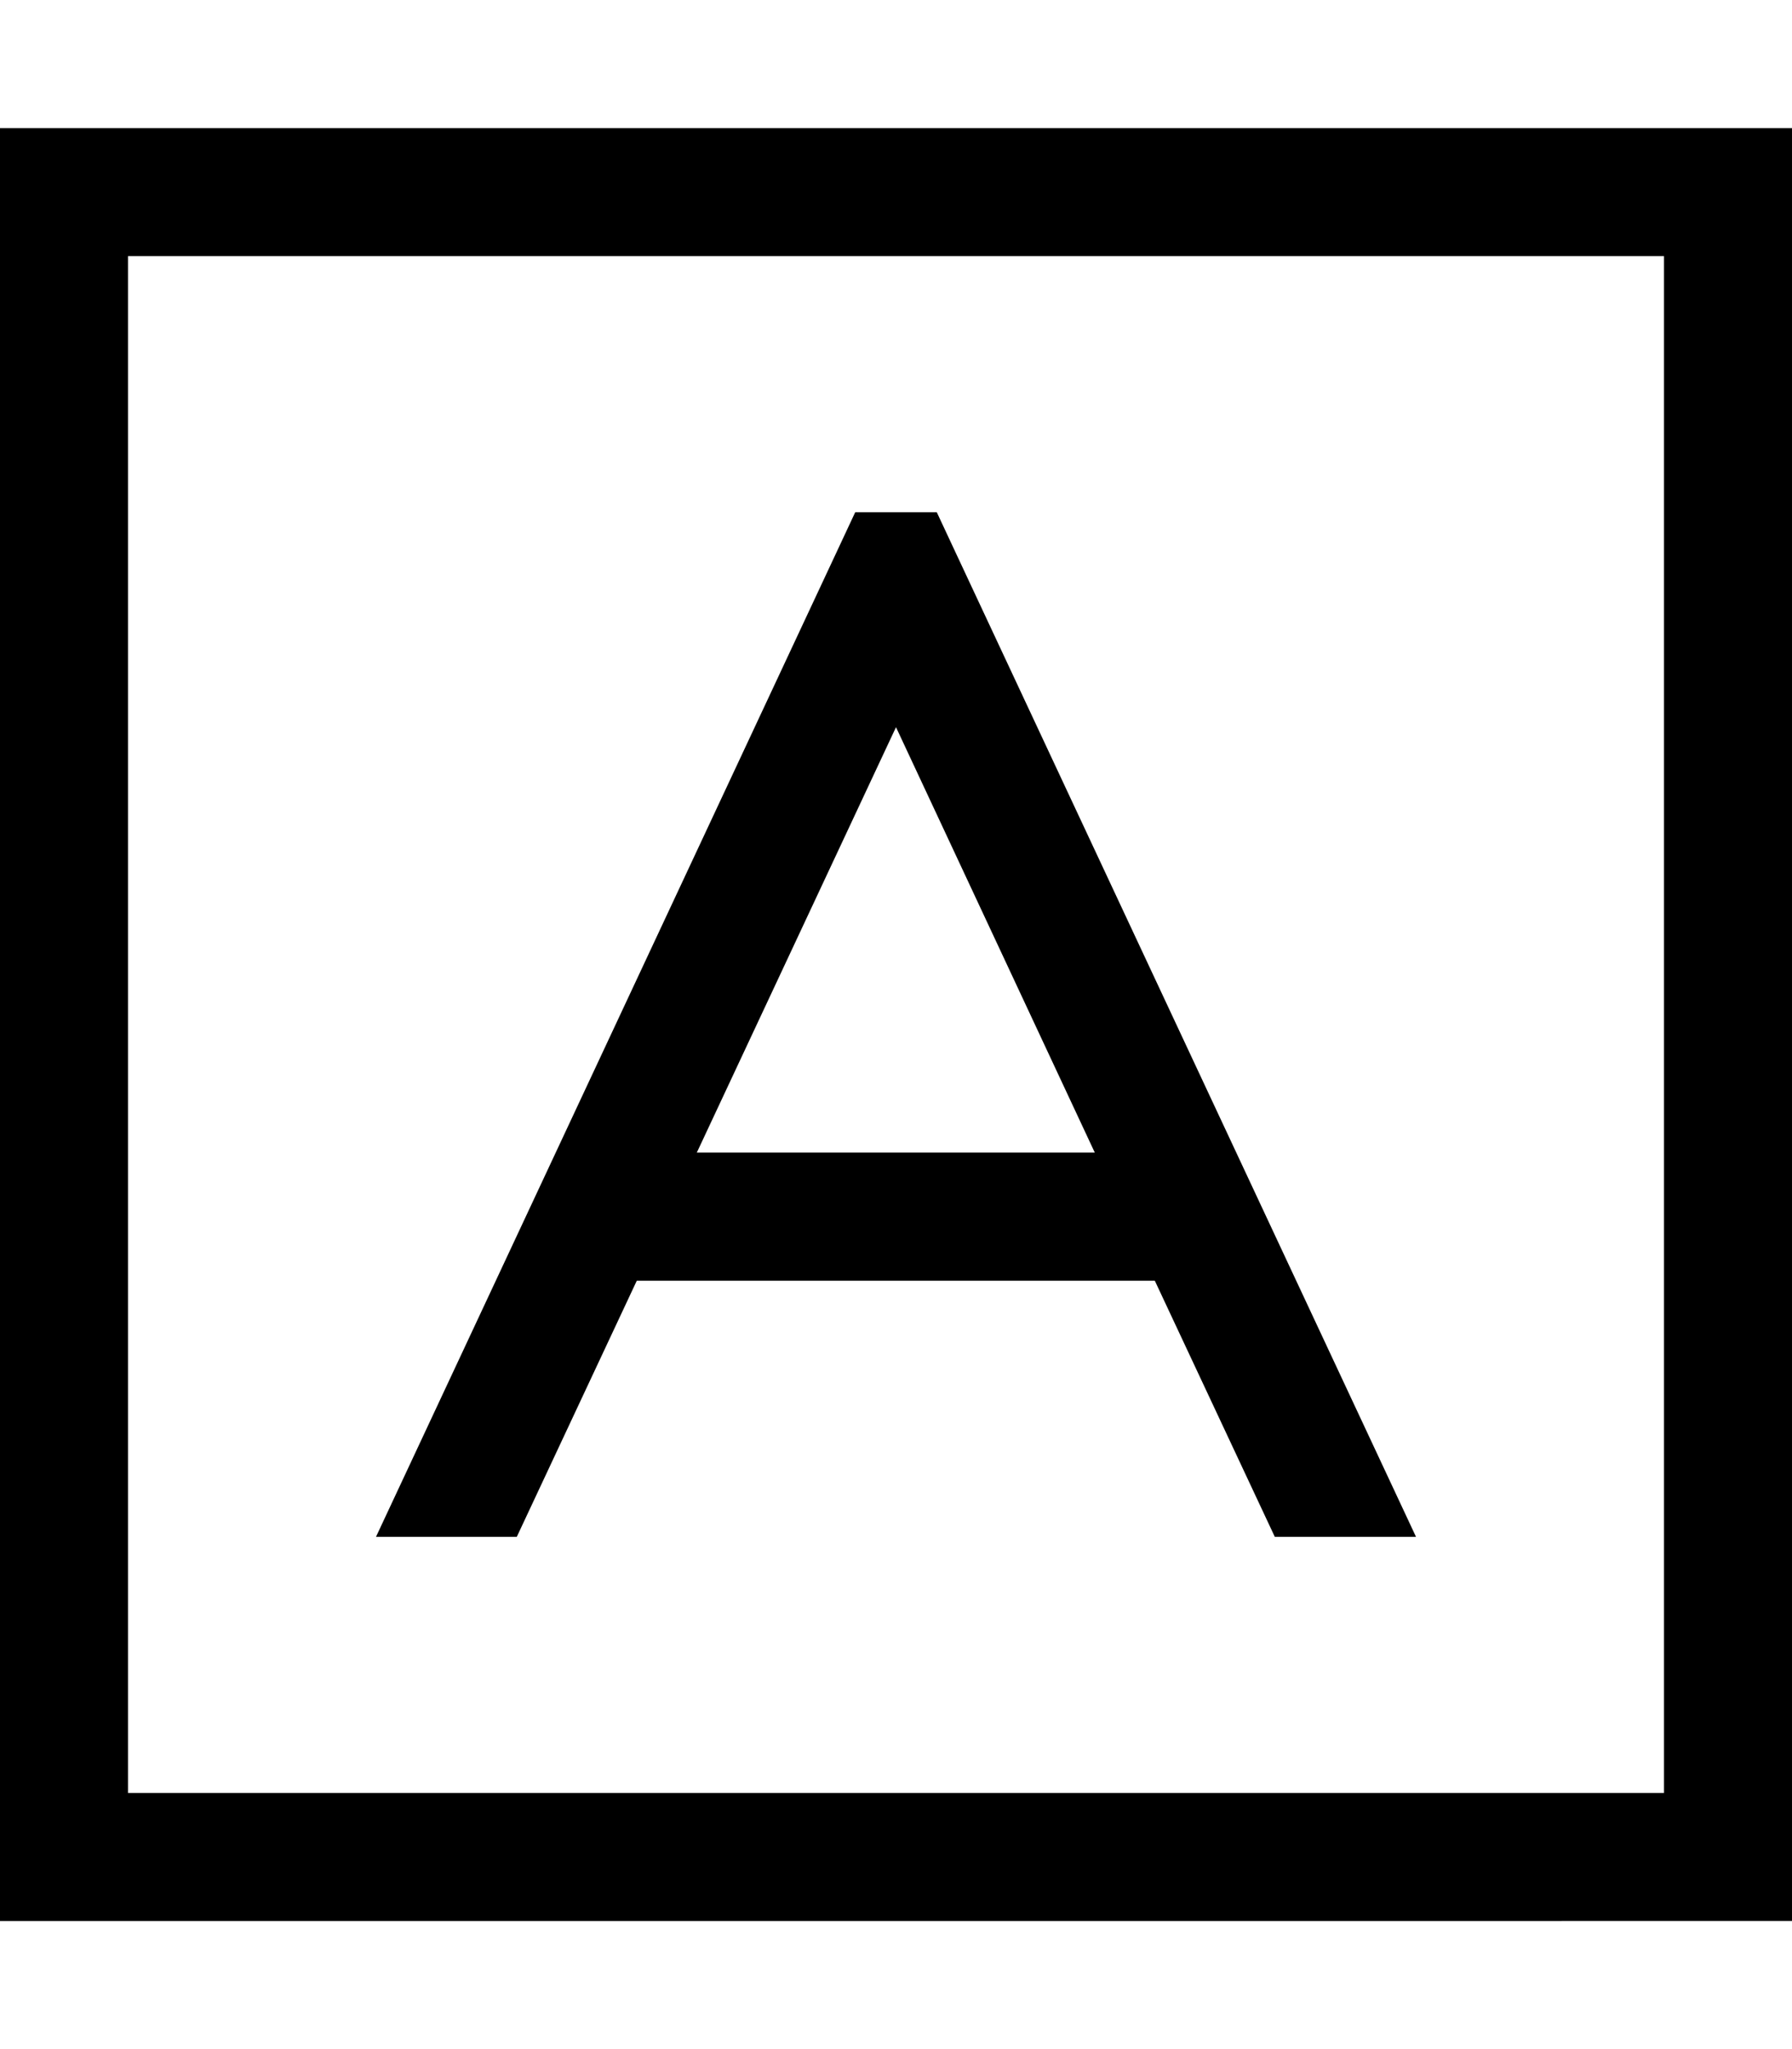
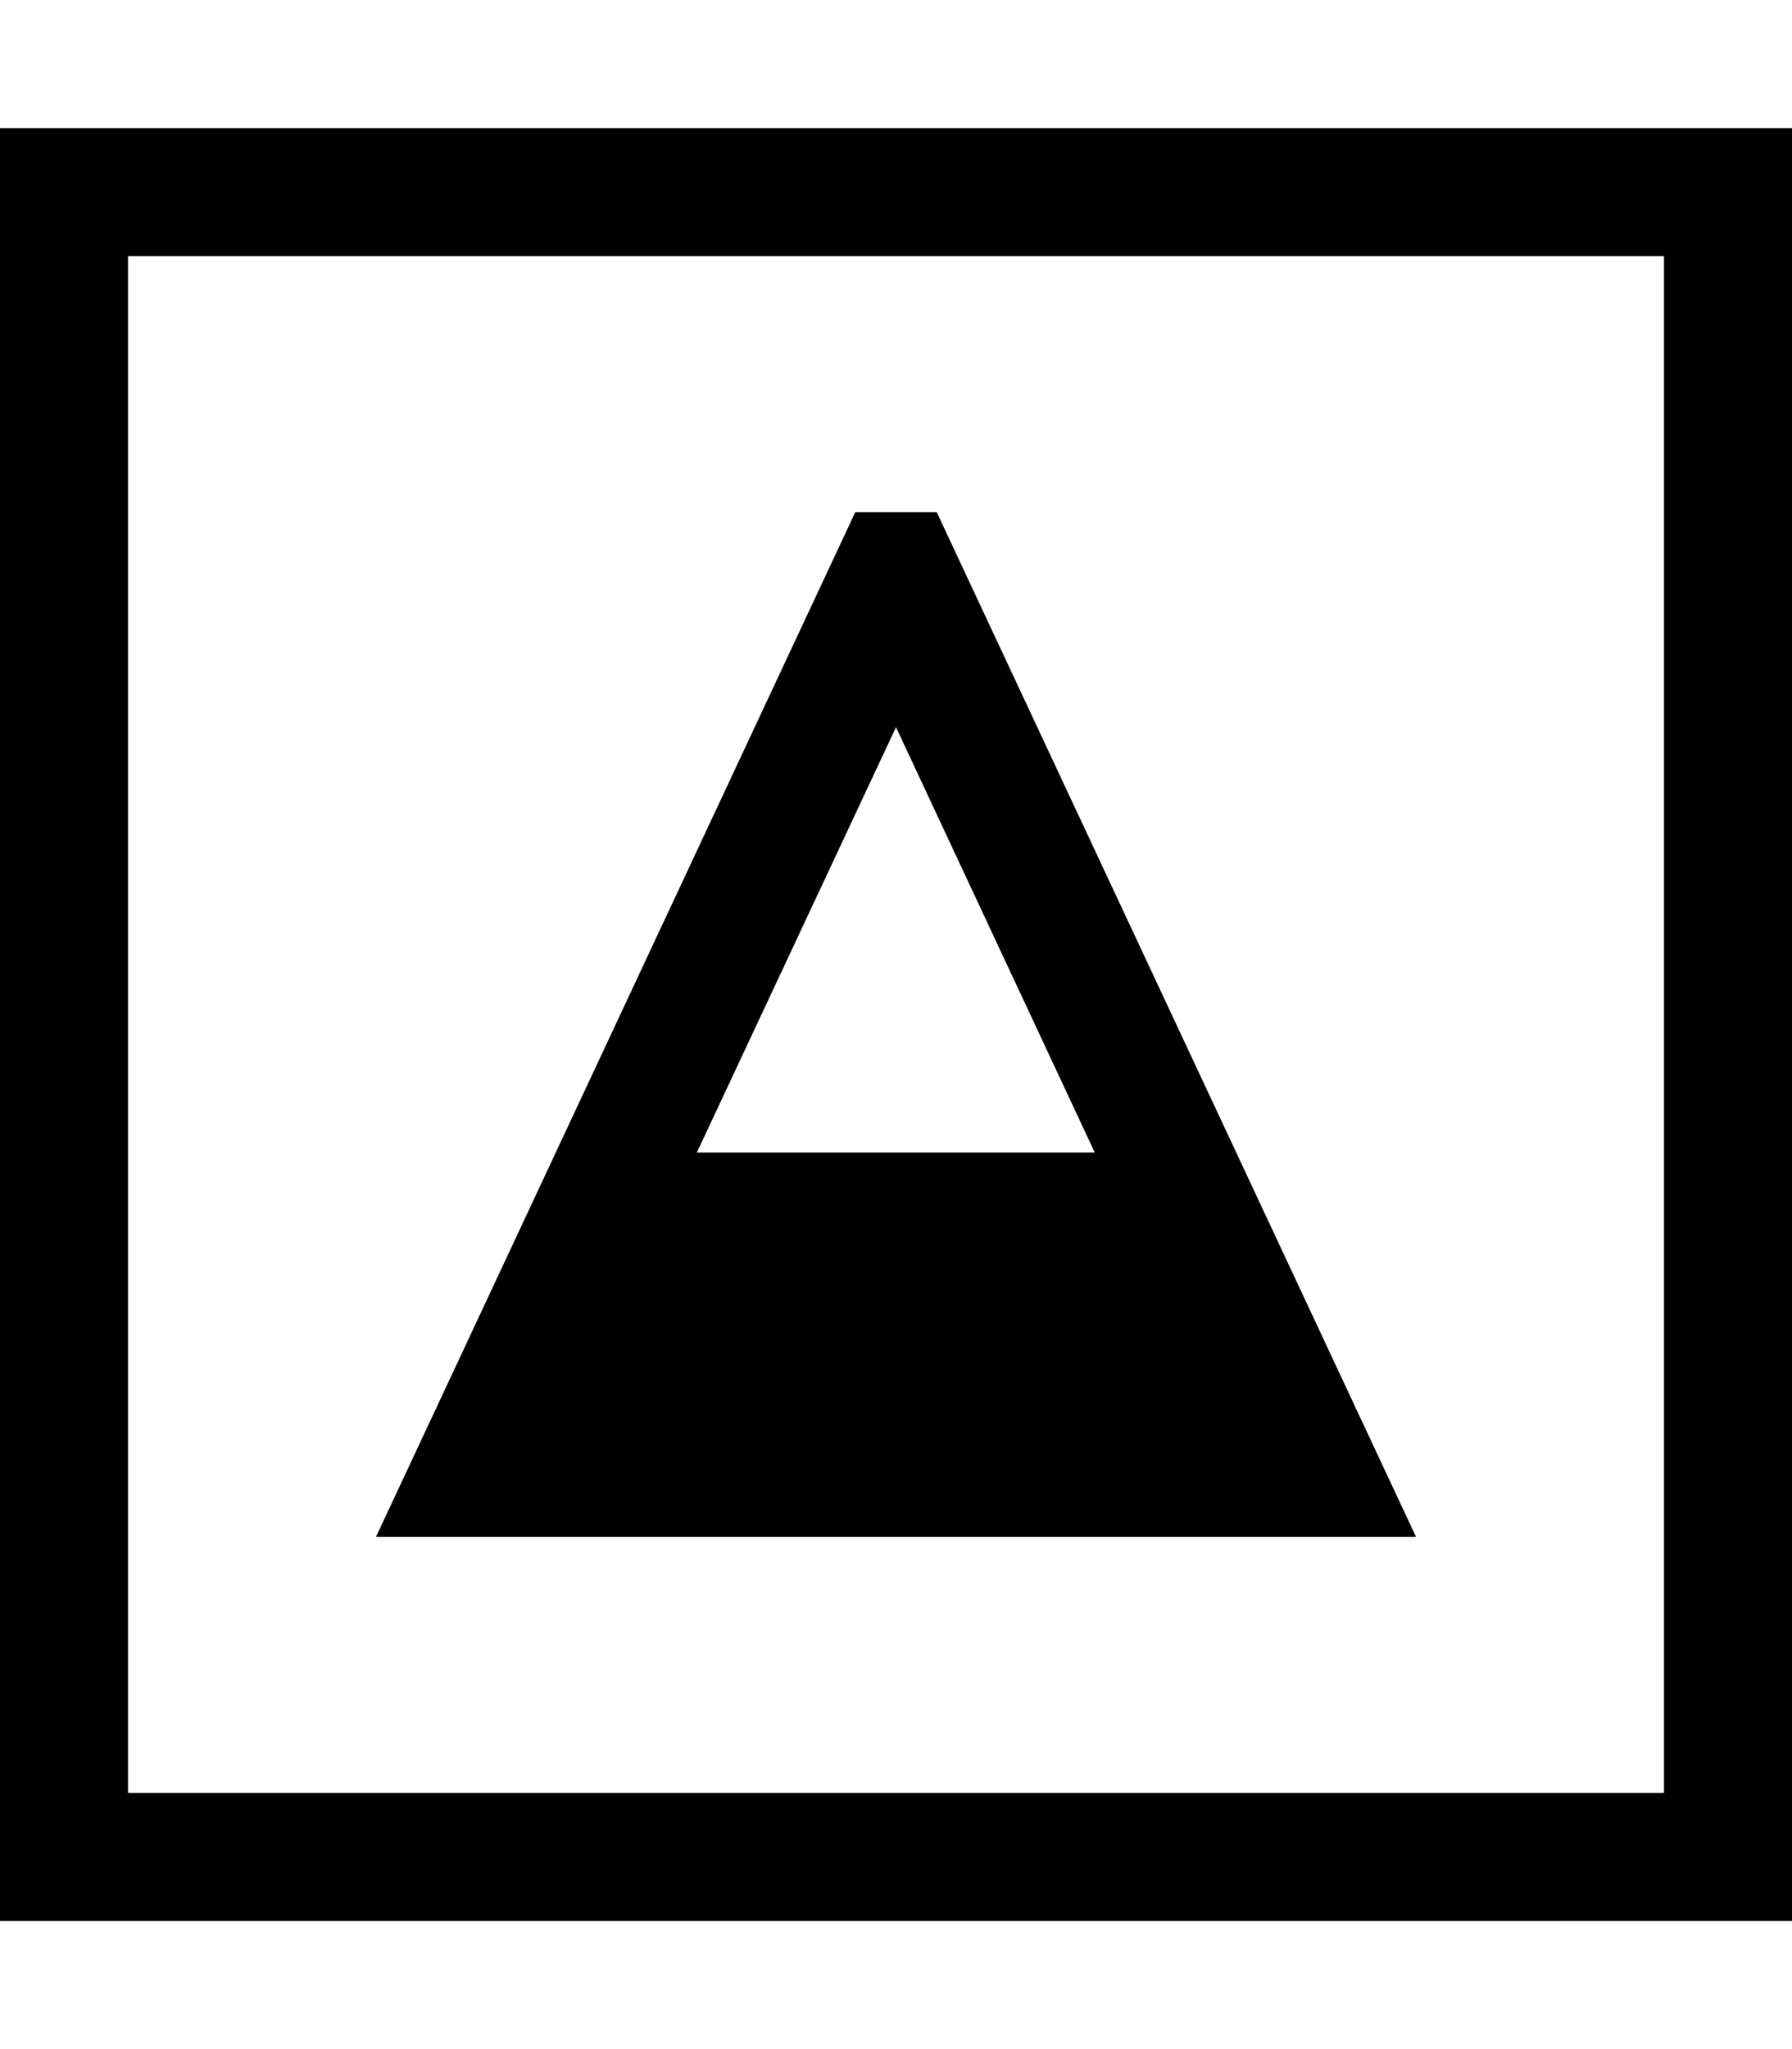
<svg xmlns="http://www.w3.org/2000/svg" viewBox="0 0 448 512">
-   <path d="M32 64l0 384 384 0 0-384L32 64zM0 32l32 0 384 0 32 0 0 32 0 384 0 32-32 0L32 480 0 480l0-32L0 64 0 32zm213.8 96l20.4 0 4.3 9.2L354 384l-35.3 0-30-64-129.5 0-30 64L94 384 209.5 137.2l4.3-9.2zM224 181.7L174.2 288l99.5 0L224 181.7z" />
+   <path d="M32 64l0 384 384 0 0-384L32 64zM0 32l32 0 384 0 32 0 0 32 0 384 0 32-32 0L32 480 0 480l0-32L0 64 0 32zm213.8 96l20.4 0 4.3 9.2L354 384L94 384 209.5 137.2l4.3-9.2zM224 181.7L174.2 288l99.5 0L224 181.7z" />
</svg>